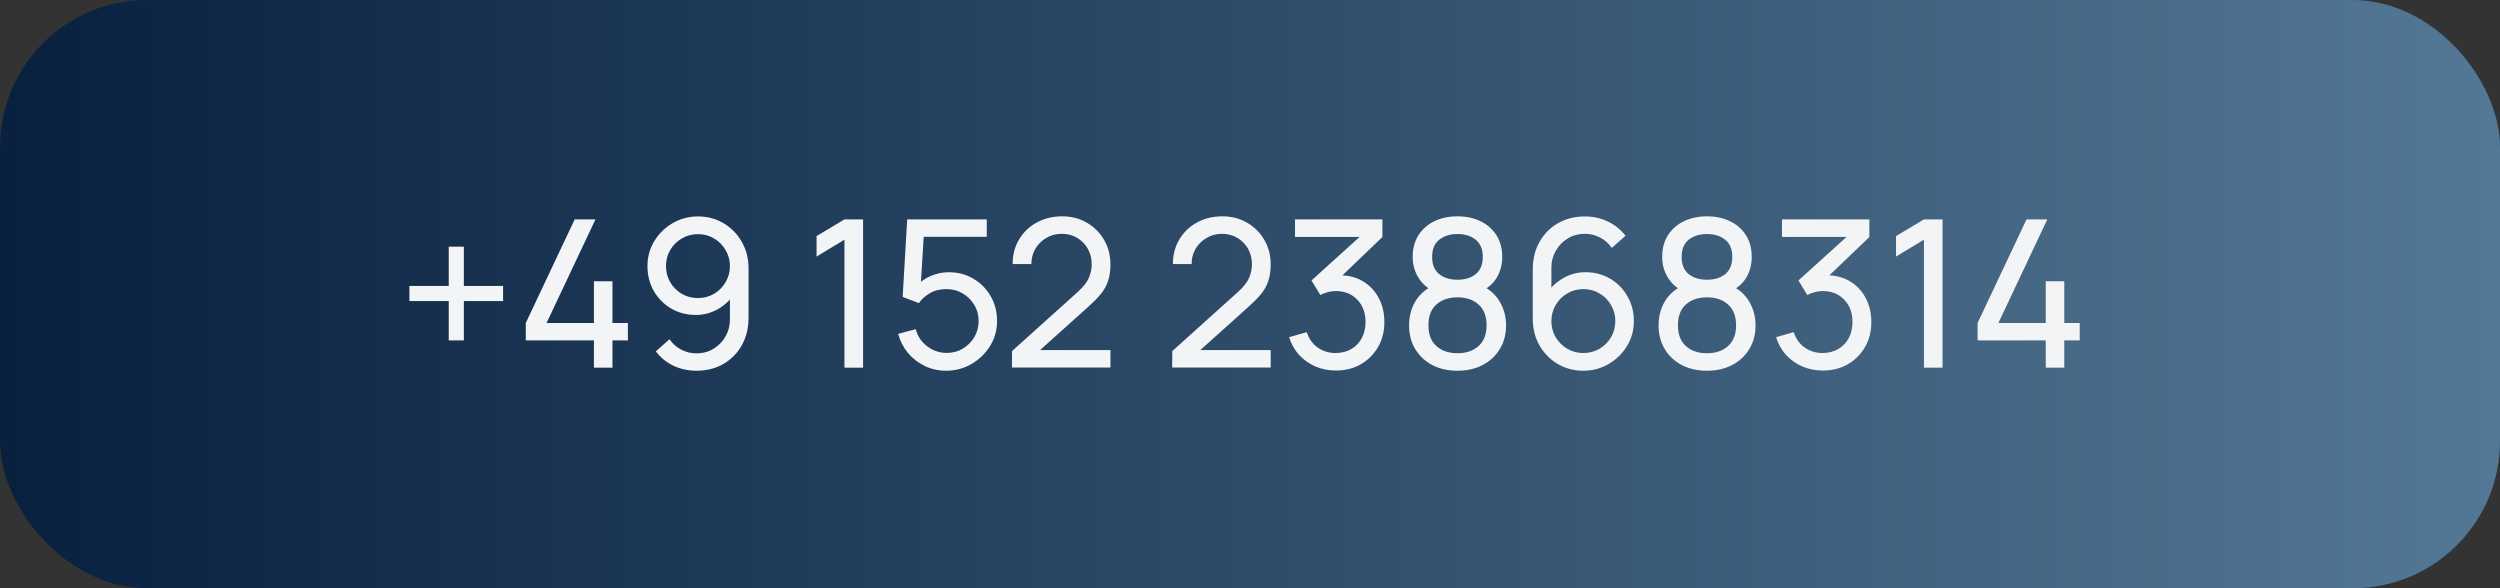
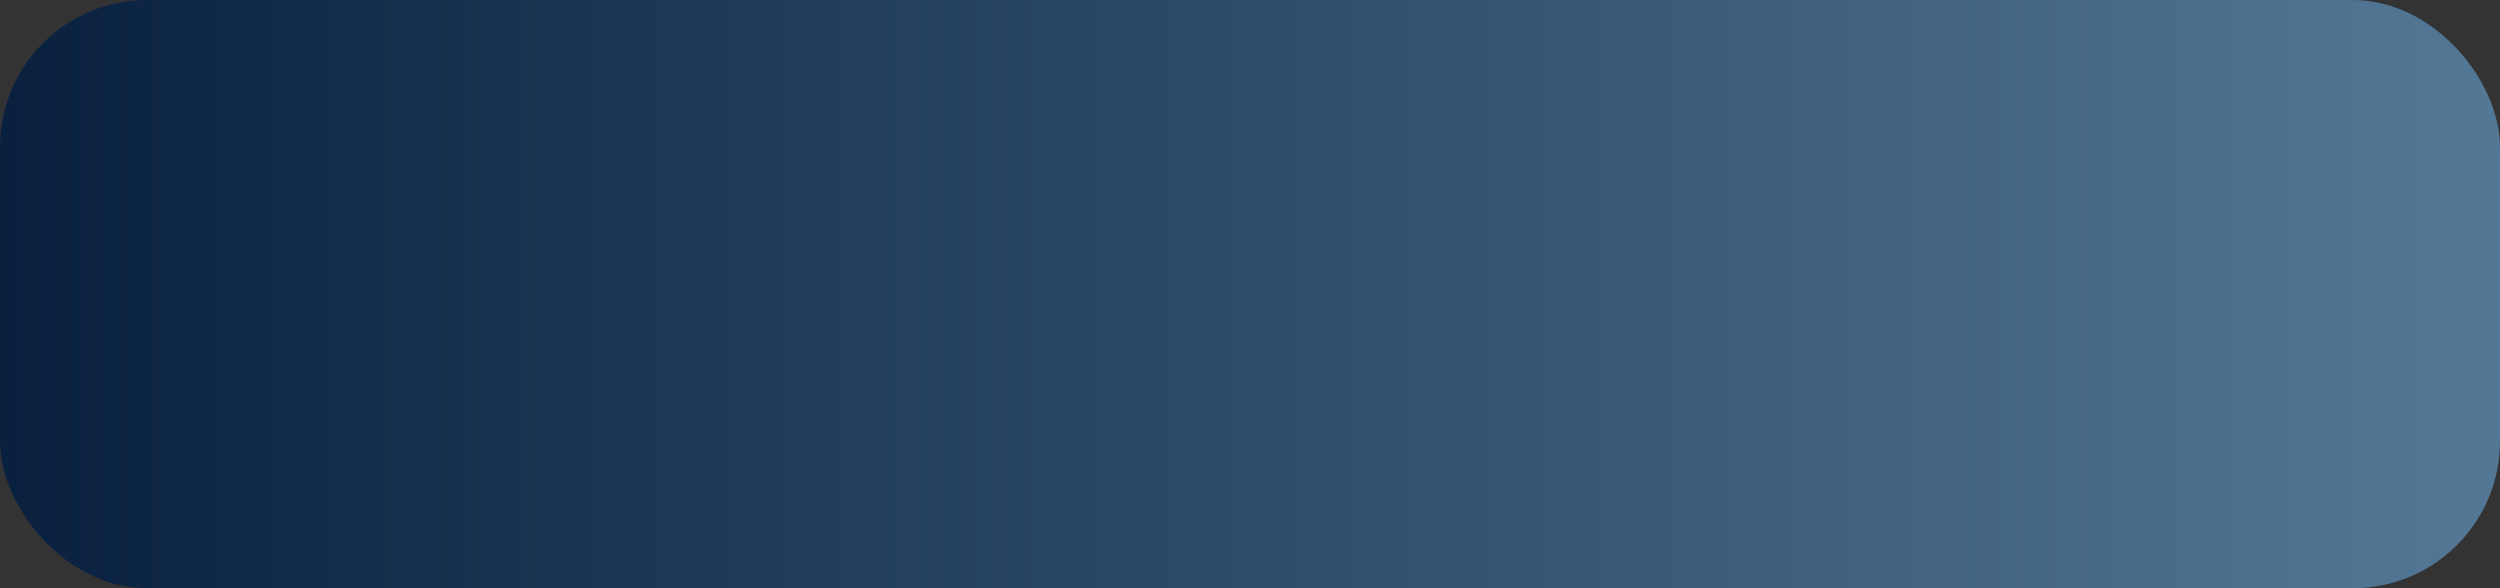
<svg xmlns="http://www.w3.org/2000/svg" width="170" height="40" viewBox="0 0 170 40" fill="none">
  <rect x="0" y="0" width="170" height="40" fill="#333333" stroke="none" />
  <rect width="170" height="40" rx="10" fill="url(#paint0_linear_327_18)" />
-   <path d="M30.514 23.145V20.471H27.84V19.442H30.514V16.775H31.543V19.442H34.21V20.471H31.543V23.145H30.514ZM40.387 25V23.145H35.753V21.962L39.078 14.92H40.492L37.167 21.962H40.387V19.127H41.647V21.962H42.697V23.145H41.647V25H40.387ZM47.465 14.717C48.104 14.717 48.682 14.871 49.2 15.179C49.723 15.487 50.136 15.909 50.44 16.446C50.748 16.978 50.901 17.58 50.901 18.252V21.605C50.901 22.31 50.748 22.935 50.44 23.481C50.136 24.022 49.716 24.447 49.179 24.755C48.648 25.058 48.038 25.21 47.352 25.21C46.797 25.21 46.279 25.098 45.798 24.874C45.322 24.645 44.921 24.319 44.594 23.894L45.526 23.068C45.726 23.362 45.987 23.595 46.309 23.768C46.632 23.941 46.979 24.027 47.352 24.027C47.796 24.027 48.188 23.922 48.529 23.712C48.874 23.497 49.145 23.217 49.34 22.872C49.536 22.522 49.635 22.146 49.635 21.745V19.722L49.907 20.03C49.614 20.45 49.24 20.786 48.788 21.038C48.335 21.29 47.845 21.416 47.318 21.416C46.692 21.416 46.13 21.269 45.63 20.975C45.136 20.681 44.744 20.284 44.455 19.785C44.17 19.281 44.028 18.716 44.028 18.091C44.028 17.466 44.184 16.899 44.496 16.39C44.809 15.881 45.224 15.475 45.742 15.172C46.265 14.869 46.839 14.717 47.465 14.717ZM47.465 15.921C47.063 15.921 46.697 16.019 46.365 16.215C46.034 16.406 45.77 16.668 45.575 16.999C45.383 17.326 45.288 17.69 45.288 18.091C45.288 18.492 45.383 18.859 45.575 19.19C45.77 19.521 46.032 19.785 46.358 19.981C46.69 20.172 47.056 20.268 47.458 20.268C47.859 20.268 48.223 20.172 48.55 19.981C48.881 19.785 49.145 19.521 49.34 19.19C49.536 18.859 49.635 18.492 49.635 18.091C49.635 17.694 49.536 17.333 49.34 17.006C49.149 16.675 48.888 16.411 48.556 16.215C48.23 16.019 47.866 15.921 47.465 15.921ZM57.422 25V16.299L55.526 17.447V16.054L57.422 14.92H58.69V25H57.422ZM64.335 25.21C63.817 25.21 63.334 25.103 62.886 24.888C62.443 24.673 62.062 24.379 61.745 24.006C61.432 23.628 61.208 23.194 61.073 22.704L62.27 22.382C62.354 22.713 62.503 23 62.718 23.243C62.933 23.481 63.182 23.668 63.467 23.803C63.756 23.934 64.057 23.999 64.37 23.999C64.781 23.999 65.149 23.901 65.476 23.705C65.807 23.504 66.069 23.241 66.26 22.914C66.451 22.583 66.547 22.221 66.547 21.829C66.547 21.423 66.447 21.057 66.246 20.73C66.05 20.399 65.786 20.137 65.455 19.946C65.124 19.755 64.762 19.659 64.37 19.659C63.927 19.659 63.546 19.752 63.229 19.939C62.916 20.121 62.669 20.345 62.487 20.611L61.381 20.191L61.689 14.92H67.1V16.103H62.291L62.844 15.585L62.585 19.806L62.312 19.449C62.592 19.15 62.926 18.919 63.313 18.756C63.705 18.593 64.104 18.511 64.51 18.511C65.135 18.511 65.695 18.658 66.19 18.952C66.685 19.241 67.077 19.638 67.366 20.142C67.655 20.641 67.8 21.204 67.8 21.829C67.8 22.45 67.641 23.017 67.324 23.53C67.007 24.039 66.584 24.447 66.057 24.755C65.534 25.058 64.96 25.21 64.335 25.21ZM68.811 24.993L68.818 23.873L73.291 19.848C73.665 19.512 73.914 19.195 74.04 18.896C74.171 18.593 74.236 18.282 74.236 17.965C74.236 17.578 74.148 17.228 73.97 16.915C73.793 16.602 73.55 16.355 73.242 16.173C72.939 15.991 72.594 15.9 72.206 15.9C71.805 15.9 71.448 15.996 71.135 16.187C70.823 16.374 70.575 16.623 70.393 16.936C70.216 17.249 70.13 17.589 70.134 17.958H68.86C68.86 17.323 69.007 16.763 69.301 16.278C69.595 15.788 69.994 15.405 70.498 15.13C71.007 14.85 71.583 14.71 72.227 14.71C72.853 14.71 73.413 14.855 73.907 15.144C74.402 15.429 74.792 15.818 75.076 16.313C75.366 16.803 75.51 17.358 75.51 17.979C75.51 18.418 75.454 18.798 75.342 19.12C75.235 19.442 75.067 19.741 74.838 20.016C74.61 20.287 74.323 20.576 73.977 20.884L70.26 24.223L70.099 23.803H75.51V24.993H68.811ZM79.708 24.993L79.715 23.873L84.188 19.848C84.561 19.512 84.811 19.195 84.937 18.896C85.067 18.593 85.133 18.282 85.133 17.965C85.133 17.578 85.044 17.228 84.867 16.915C84.689 16.602 84.447 16.355 84.139 16.173C83.835 15.991 83.49 15.9 83.103 15.9C82.701 15.9 82.344 15.996 82.032 16.187C81.719 16.374 81.472 16.623 81.29 16.936C81.112 17.249 81.026 17.589 81.031 17.958H79.757C79.757 17.323 79.904 16.763 80.198 16.278C80.492 15.788 80.891 15.405 81.395 15.13C81.903 14.85 82.48 14.71 83.124 14.71C83.749 14.71 84.309 14.855 84.804 15.144C85.299 15.429 85.688 15.818 85.973 16.313C86.262 16.803 86.407 17.358 86.407 17.979C86.407 18.418 86.351 18.798 86.239 19.12C86.132 19.442 85.963 19.741 85.735 20.016C85.506 20.287 85.219 20.576 84.874 20.884L81.157 24.223L80.996 23.803H86.407V24.993H79.708ZM90.847 25.196C90.347 25.196 89.883 25.105 89.454 24.923C89.024 24.736 88.653 24.475 88.341 24.139C88.033 23.798 87.806 23.395 87.662 22.928L88.859 22.585C89.013 23.052 89.269 23.406 89.629 23.649C89.988 23.892 90.392 24.011 90.84 24.006C91.25 23.997 91.605 23.903 91.904 23.726C92.207 23.544 92.44 23.297 92.604 22.984C92.772 22.671 92.856 22.31 92.856 21.899C92.856 21.274 92.669 20.767 92.296 20.38C91.922 19.988 91.432 19.792 90.826 19.792C90.658 19.792 90.48 19.815 90.294 19.862C90.112 19.909 89.941 19.974 89.783 20.058L89.181 19.071L92.919 15.69L93.08 16.11H88.061V14.92H94.004V16.117L90.819 19.169L90.805 18.728C91.472 18.681 92.055 18.791 92.555 19.057C93.054 19.323 93.441 19.703 93.717 20.198C93.997 20.693 94.137 21.26 94.137 21.899C94.137 22.543 93.992 23.112 93.703 23.607C93.413 24.102 93.021 24.491 92.527 24.776C92.032 25.056 91.472 25.196 90.847 25.196ZM99.107 25.21C98.463 25.21 97.893 25.082 97.399 24.825C96.904 24.564 96.517 24.202 96.237 23.74C95.957 23.278 95.817 22.739 95.817 22.123C95.817 21.521 95.959 20.977 96.244 20.492C96.533 20.007 96.967 19.633 97.546 19.372L97.525 19.827C97.053 19.598 96.692 19.276 96.44 18.861C96.188 18.441 96.062 17.977 96.062 17.468C96.062 16.899 96.192 16.409 96.454 15.998C96.715 15.587 97.074 15.27 97.532 15.046C97.989 14.822 98.514 14.71 99.107 14.71C99.699 14.71 100.224 14.822 100.682 15.046C101.139 15.27 101.498 15.587 101.76 15.998C102.021 16.409 102.152 16.899 102.152 17.468C102.152 17.977 102.033 18.439 101.795 18.854C101.557 19.265 101.19 19.589 100.696 19.827L100.668 19.379C101.246 19.631 101.68 20.002 101.97 20.492C102.264 20.977 102.411 21.521 102.411 22.123C102.411 22.739 102.268 23.278 101.984 23.74C101.704 24.202 101.314 24.564 100.815 24.825C100.32 25.082 99.751 25.21 99.107 25.21ZM99.107 24.02C99.695 24.02 100.171 23.859 100.535 23.537C100.903 23.21 101.088 22.739 101.088 22.123C101.088 21.502 100.906 21.031 100.542 20.709C100.182 20.382 99.704 20.219 99.107 20.219C98.514 20.219 98.036 20.382 97.672 20.709C97.312 21.031 97.133 21.502 97.133 22.123C97.133 22.739 97.315 23.21 97.679 23.537C98.043 23.859 98.519 24.02 99.107 24.02ZM99.107 19.022C99.62 19.022 100.035 18.894 100.353 18.637C100.67 18.376 100.829 17.986 100.829 17.468C100.829 16.95 100.67 16.563 100.353 16.306C100.035 16.045 99.62 15.914 99.107 15.914C98.598 15.914 98.183 16.045 97.861 16.306C97.543 16.563 97.385 16.95 97.385 17.468C97.385 17.986 97.543 18.376 97.861 18.637C98.183 18.894 98.598 19.022 99.107 19.022ZM107.665 25.21C107.026 25.21 106.445 25.056 105.922 24.748C105.404 24.44 104.991 24.02 104.683 23.488C104.38 22.951 104.228 22.347 104.228 21.675V18.322C104.228 17.617 104.38 16.994 104.683 16.453C104.991 15.907 105.411 15.482 105.943 15.179C106.48 14.871 107.091 14.717 107.777 14.717C108.332 14.717 108.848 14.831 109.324 15.06C109.805 15.284 110.208 15.608 110.535 16.033L109.604 16.859C109.403 16.565 109.142 16.332 108.82 16.159C108.498 15.986 108.15 15.9 107.777 15.9C107.334 15.9 106.939 16.007 106.594 16.222C106.253 16.432 105.985 16.712 105.789 17.062C105.593 17.407 105.495 17.781 105.495 18.182V20.205L105.222 19.897C105.516 19.477 105.889 19.141 106.342 18.889C106.795 18.637 107.285 18.511 107.812 18.511C108.437 18.511 108.997 18.658 109.492 18.952C109.991 19.246 110.383 19.645 110.668 20.149C110.957 20.648 111.102 21.211 111.102 21.836C111.102 22.461 110.946 23.028 110.633 23.537C110.32 24.046 109.903 24.452 109.38 24.755C108.862 25.058 108.29 25.21 107.665 25.21ZM107.665 24.006C108.066 24.006 108.433 23.91 108.764 23.719C109.095 23.523 109.357 23.262 109.548 22.935C109.744 22.604 109.842 22.237 109.842 21.836C109.842 21.435 109.744 21.068 109.548 20.737C109.357 20.406 109.095 20.144 108.764 19.953C108.437 19.757 108.073 19.659 107.672 19.659C107.271 19.659 106.904 19.757 106.573 19.953C106.246 20.144 105.985 20.406 105.789 20.737C105.593 21.068 105.495 21.435 105.495 21.836C105.495 22.233 105.591 22.597 105.782 22.928C105.978 23.255 106.239 23.516 106.566 23.712C106.897 23.908 107.264 24.006 107.665 24.006ZM116.073 25.21C115.429 25.21 114.86 25.082 114.365 24.825C113.871 24.564 113.483 24.202 113.203 23.74C112.923 23.278 112.783 22.739 112.783 22.123C112.783 21.521 112.926 20.977 113.21 20.492C113.5 20.007 113.934 19.633 114.512 19.372L114.491 19.827C114.02 19.598 113.658 19.276 113.406 18.861C113.154 18.441 113.028 17.977 113.028 17.468C113.028 16.899 113.159 16.409 113.42 15.998C113.682 15.587 114.041 15.27 114.498 15.046C114.956 14.822 115.481 14.71 116.073 14.71C116.666 14.71 117.191 14.822 117.648 15.046C118.106 15.27 118.465 15.587 118.726 15.998C118.988 16.409 119.118 16.899 119.118 17.468C119.118 17.977 118.999 18.439 118.761 18.854C118.523 19.265 118.157 19.589 117.662 19.827L117.634 19.379C118.213 19.631 118.647 20.002 118.936 20.492C119.23 20.977 119.377 21.521 119.377 22.123C119.377 22.739 119.235 23.278 118.95 23.74C118.67 24.202 118.281 24.564 117.781 24.825C117.287 25.082 116.717 25.21 116.073 25.21ZM116.073 24.02C116.661 24.02 117.137 23.859 117.501 23.537C117.87 23.21 118.054 22.739 118.054 22.123C118.054 21.502 117.872 21.031 117.508 20.709C117.149 20.382 116.671 20.219 116.073 20.219C115.481 20.219 115.002 20.382 114.638 20.709C114.279 21.031 114.099 21.502 114.099 22.123C114.099 22.739 114.281 23.21 114.645 23.537C115.009 23.859 115.485 24.02 116.073 24.02ZM116.073 19.022C116.587 19.022 117.002 18.894 117.319 18.637C117.637 18.376 117.795 17.986 117.795 17.468C117.795 16.95 117.637 16.563 117.319 16.306C117.002 16.045 116.587 15.914 116.073 15.914C115.565 15.914 115.149 16.045 114.827 16.306C114.51 16.563 114.351 16.95 114.351 17.468C114.351 17.986 114.51 18.376 114.827 18.637C115.149 18.894 115.565 19.022 116.073 19.022ZM123.96 25.196C123.461 25.196 122.996 25.105 122.567 24.923C122.138 24.736 121.767 24.475 121.454 24.139C121.146 23.798 120.92 23.395 120.775 22.928L121.972 22.585C122.126 23.052 122.383 23.406 122.742 23.649C123.101 23.892 123.505 24.011 123.953 24.006C124.364 23.997 124.718 23.903 125.017 23.726C125.32 23.544 125.554 23.297 125.717 22.984C125.885 22.671 125.969 22.31 125.969 21.899C125.969 21.274 125.782 20.767 125.409 20.38C125.036 19.988 124.546 19.792 123.939 19.792C123.771 19.792 123.594 19.815 123.407 19.862C123.225 19.909 123.055 19.974 122.896 20.058L122.294 19.071L126.032 15.69L126.193 16.11H121.174V14.92H127.117V16.117L123.932 19.169L123.918 18.728C124.585 18.681 125.169 18.791 125.668 19.057C126.167 19.323 126.555 19.703 126.83 20.198C127.11 20.693 127.25 21.26 127.25 21.899C127.25 22.543 127.105 23.112 126.816 23.607C126.527 24.102 126.135 24.491 125.64 24.776C125.145 25.056 124.585 25.196 123.96 25.196ZM130.827 25V16.299L128.93 17.447V16.054L130.827 14.92H132.094V25H130.827ZM139.111 25V23.145H134.477V21.962L137.802 14.92H139.216L135.891 21.962H139.111V19.127H140.371V21.962H141.421V23.145H140.371V25H139.111Z" fill="#F2F4F5" />
  <defs>
    <linearGradient id="paint0_linear_327_18" x1="0" y1="20" x2="170" y2="20" gradientUnits="userSpaceOnUse">
      <stop stop-color="#09203F" />
      <stop offset="1" stop-color="#537895" />
    </linearGradient>
  </defs>
</svg>